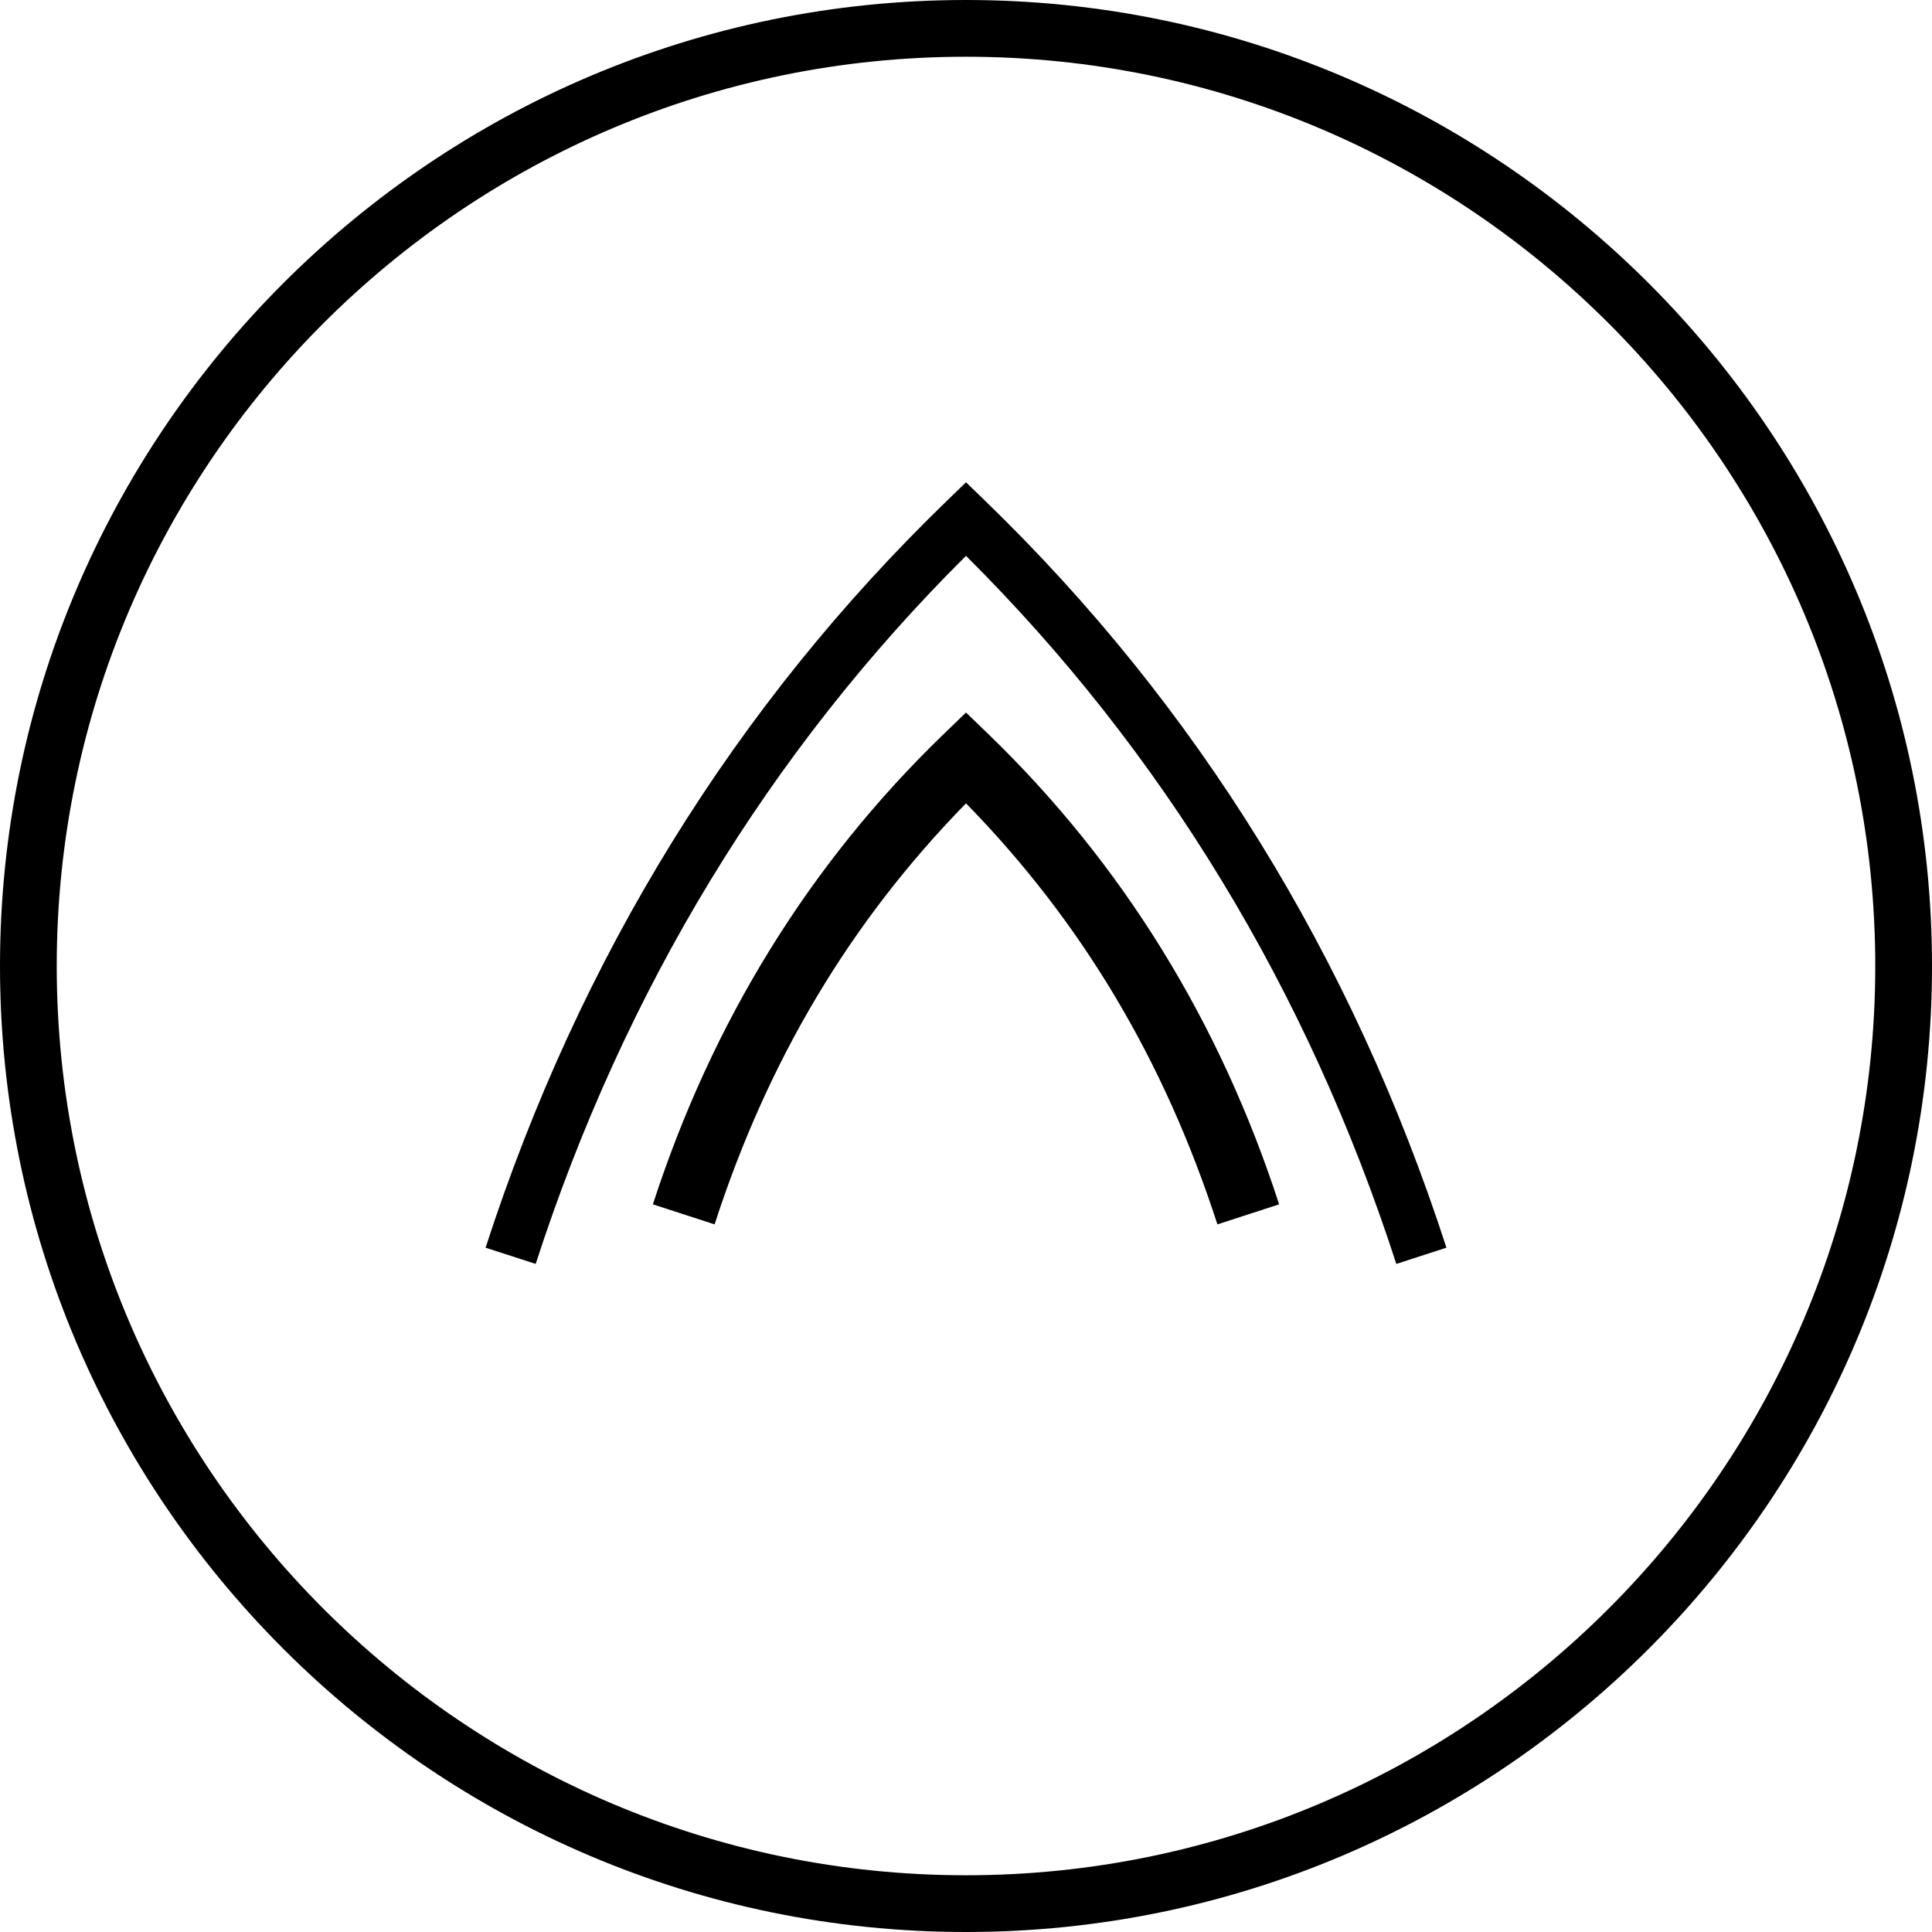
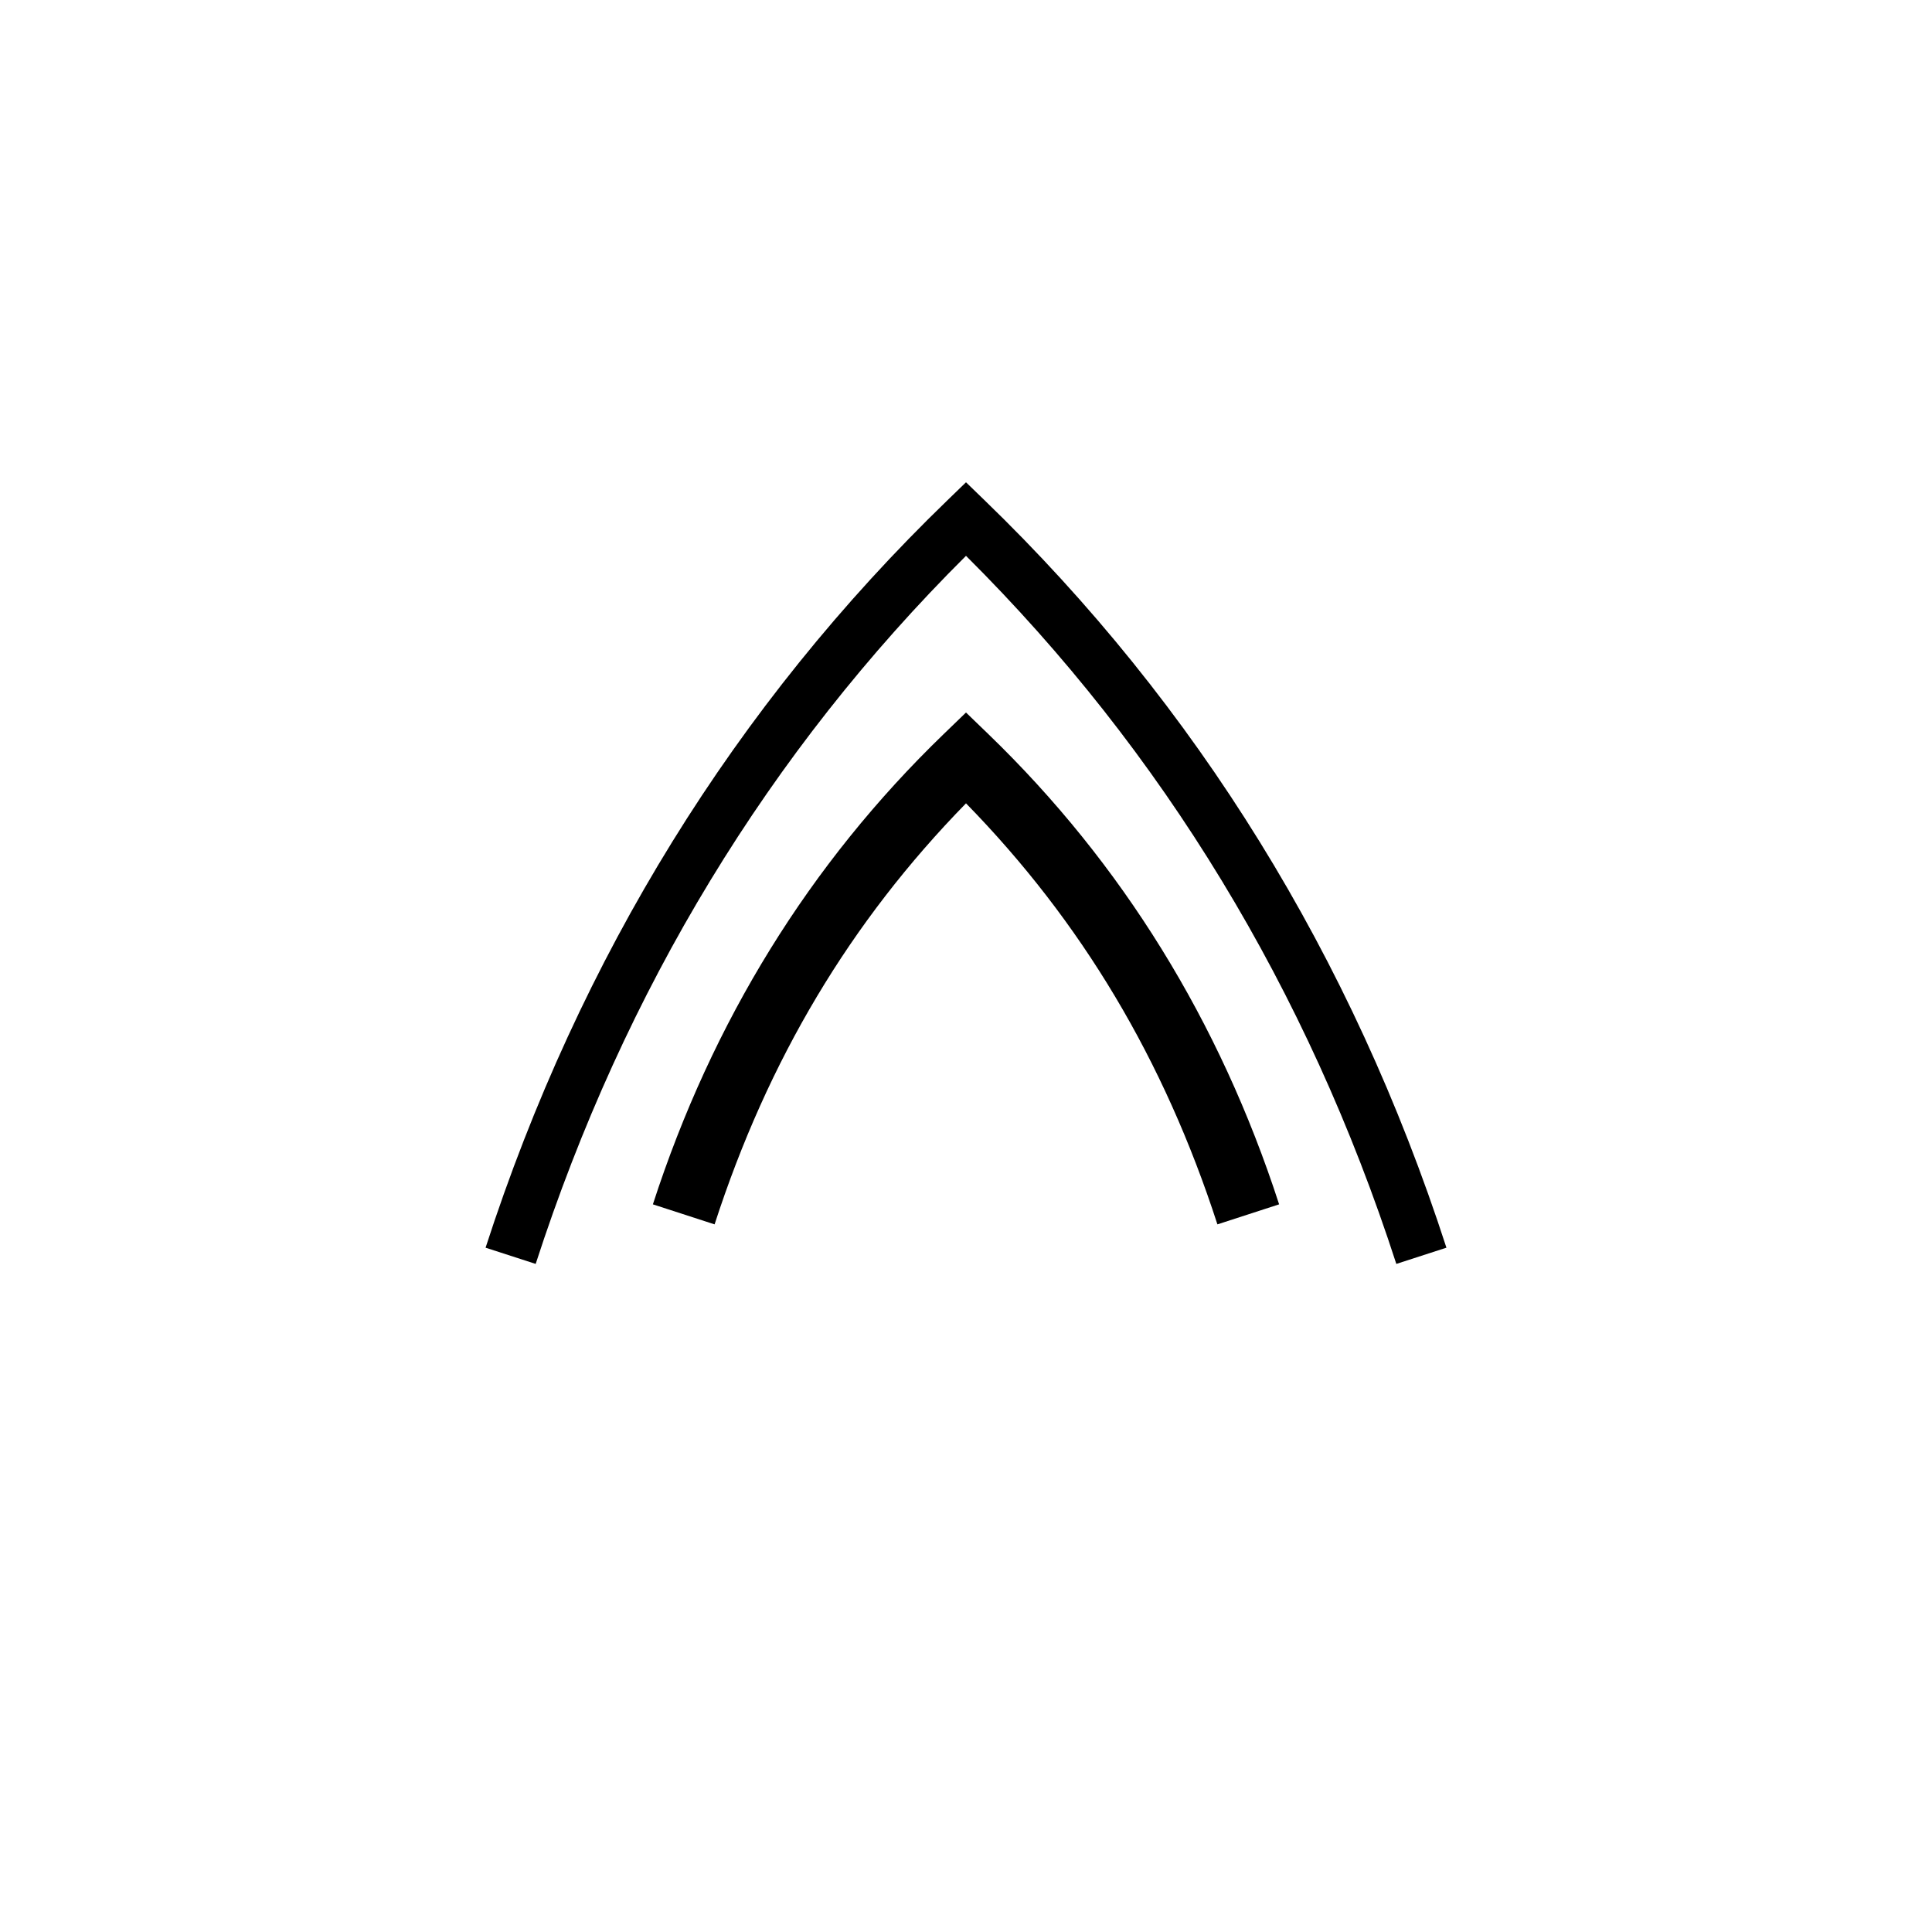
<svg xmlns="http://www.w3.org/2000/svg" id="Capa_2" viewBox="0 0 300 300">
  <g id="Icon_Set">
    <g id="active-3d-soleplate">
-       <path d="M150,0C67.27,0,0,67.3,0,150s67.27,150,150,150,150-67.3,150-150S232.7,0,150,0ZM150,291.19c-77.87,0-141.19-63.34-141.19-141.19S72.13,8.81,150,8.81s141.19,63.34,141.19,141.19-63.34,141.19-141.19,141.19Z" />
      <g>
        <path d="M216.82,196.26c-13.8-42.59-36.27-79.56-66.82-109.95-30.55,30.39-53.02,67.36-66.82,109.95l-7.78-2.52c14.64-45.19,38.79-84.25,71.76-116.1l2.84-2.75,2.84,2.75c32.97,31.85,57.11,70.91,71.76,116.1l-7.78,2.52Z" />
        <path d="M189.04,190.12c-8.29-25.57-21.08-47-39.04-65.38-17.96,18.38-30.75,39.81-39.04,65.38l-9.58-3.11c9.2-28.4,24.38-52.96,45.12-72.99l3.5-3.38,3.5,3.38c20.73,20.03,35.91,44.59,45.12,72.99l-9.58,3.11Z" />
      </g>
    </g>
  </g>
</svg>